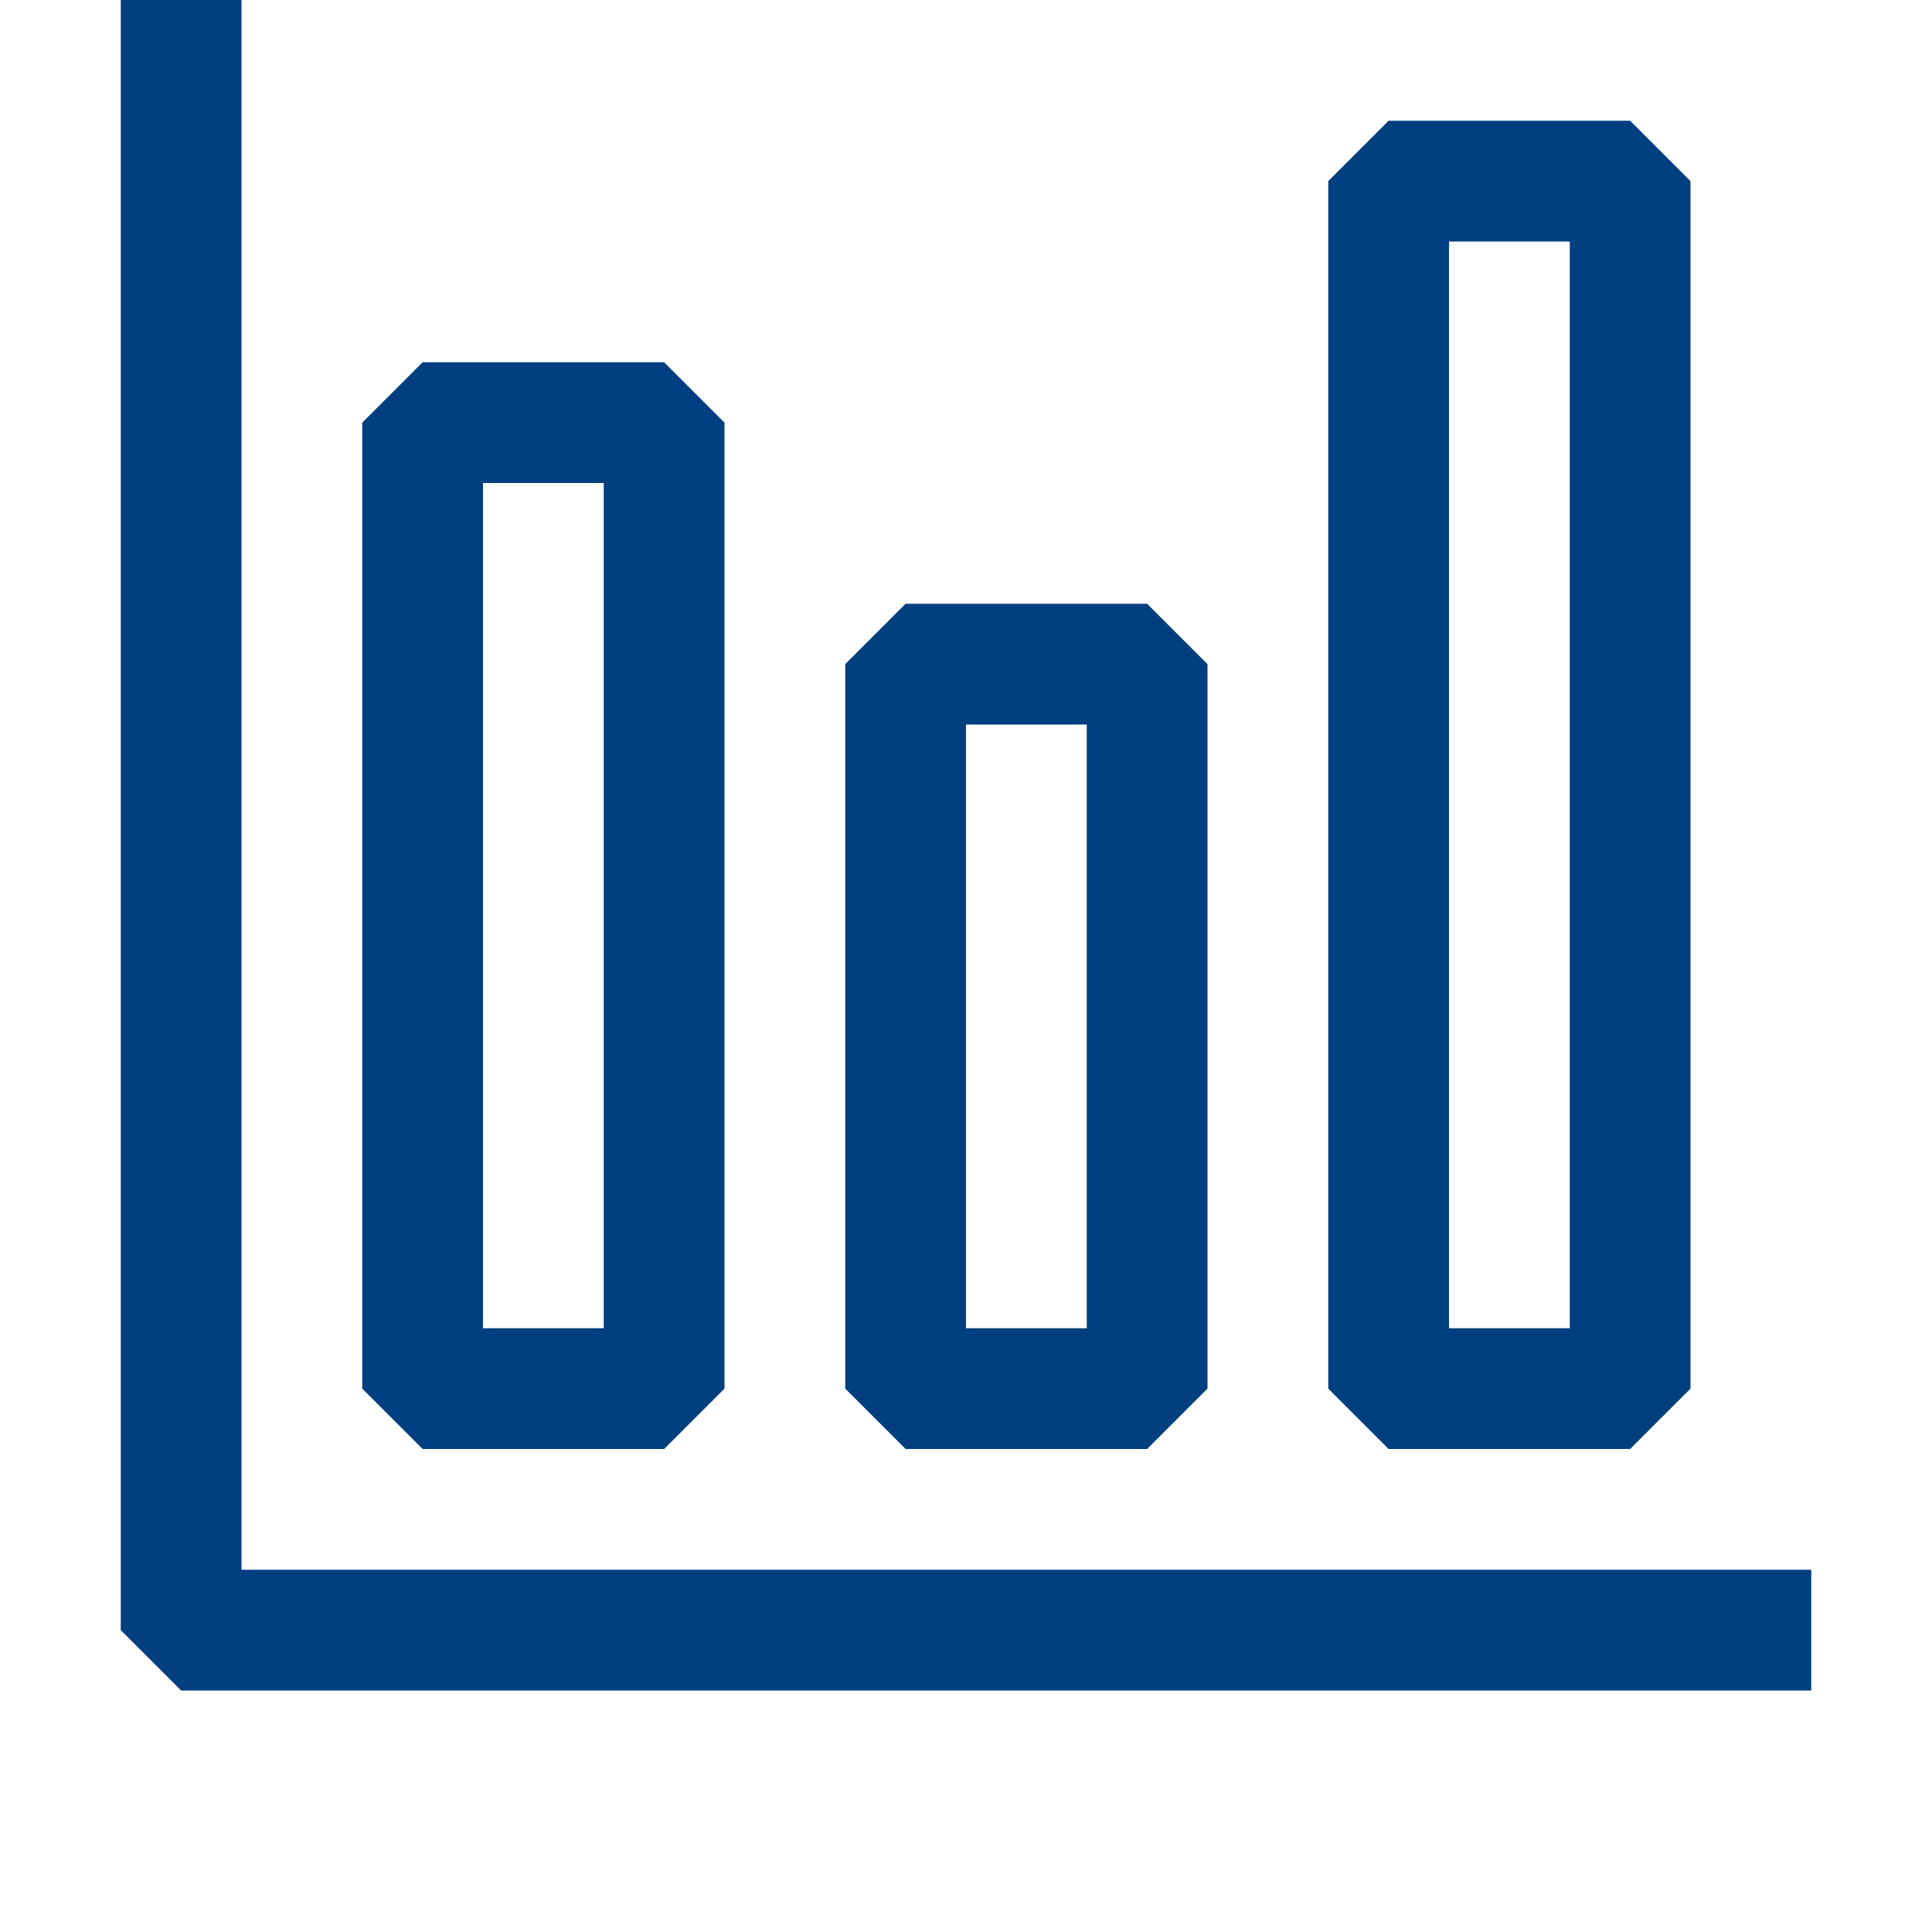
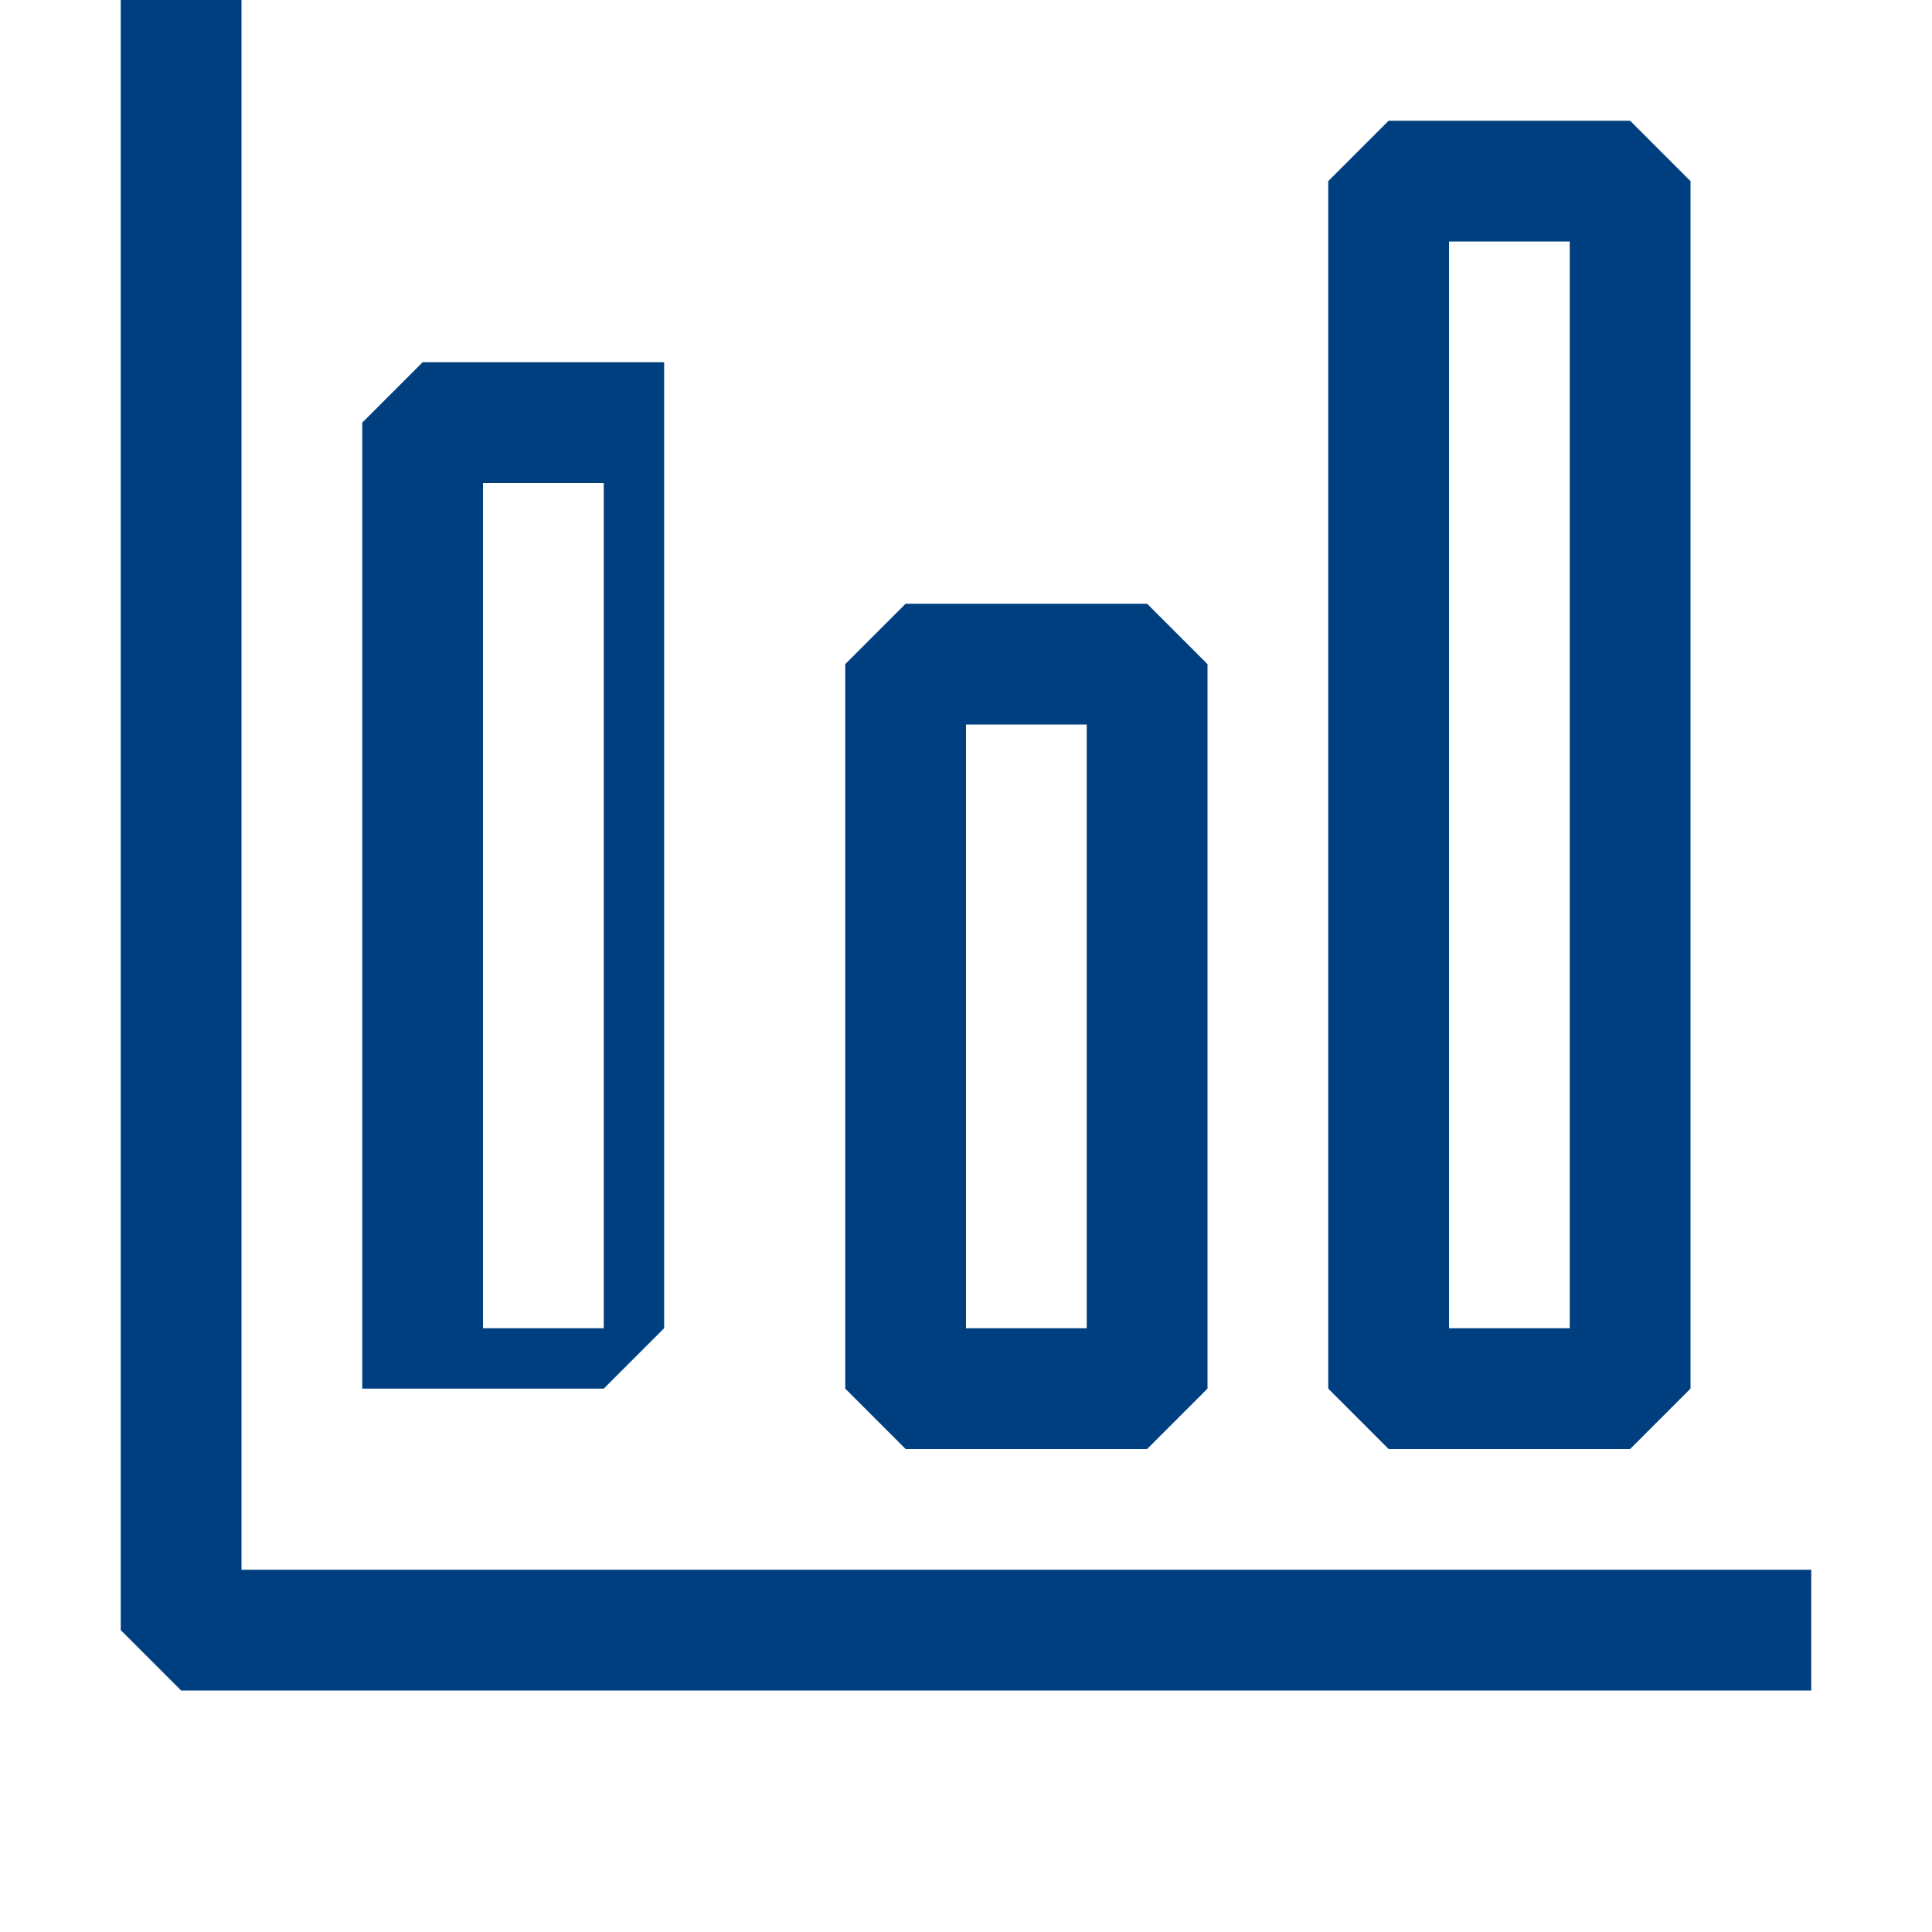
<svg xmlns="http://www.w3.org/2000/svg" width="120" height="120" viewBox="0 0 16 16">
-   <path fill="#003f7f" fill-rule="evenodd" d="M1.5 14H15v-1H2V0H1v13.5zM3 11.5v-8l.5-.5h2l.5.5v8l-.5.5h-2zm2-.5V4H4v7zm6-9.5v10l.5.5h2l.5-.5v-10l-.5-.5h-2zm2 .5v9h-1V2zm-6 9.5v-6l.5-.5h2l.5.5v6l-.5.5h-2zm2-.5V6H8v5z" clip-rule="evenodd" />
+   <path fill="#003f7f" fill-rule="evenodd" d="M1.5 14H15v-1H2V0H1v13.5zM3 11.5v-8l.5-.5h2v8l-.5.5h-2zm2-.5V4H4v7zm6-9.5v10l.5.5h2l.5-.5v-10l-.5-.5h-2zm2 .5v9h-1V2zm-6 9.5v-6l.5-.5h2l.5.5v6l-.5.5h-2zm2-.5V6H8v5z" clip-rule="evenodd" />
</svg>